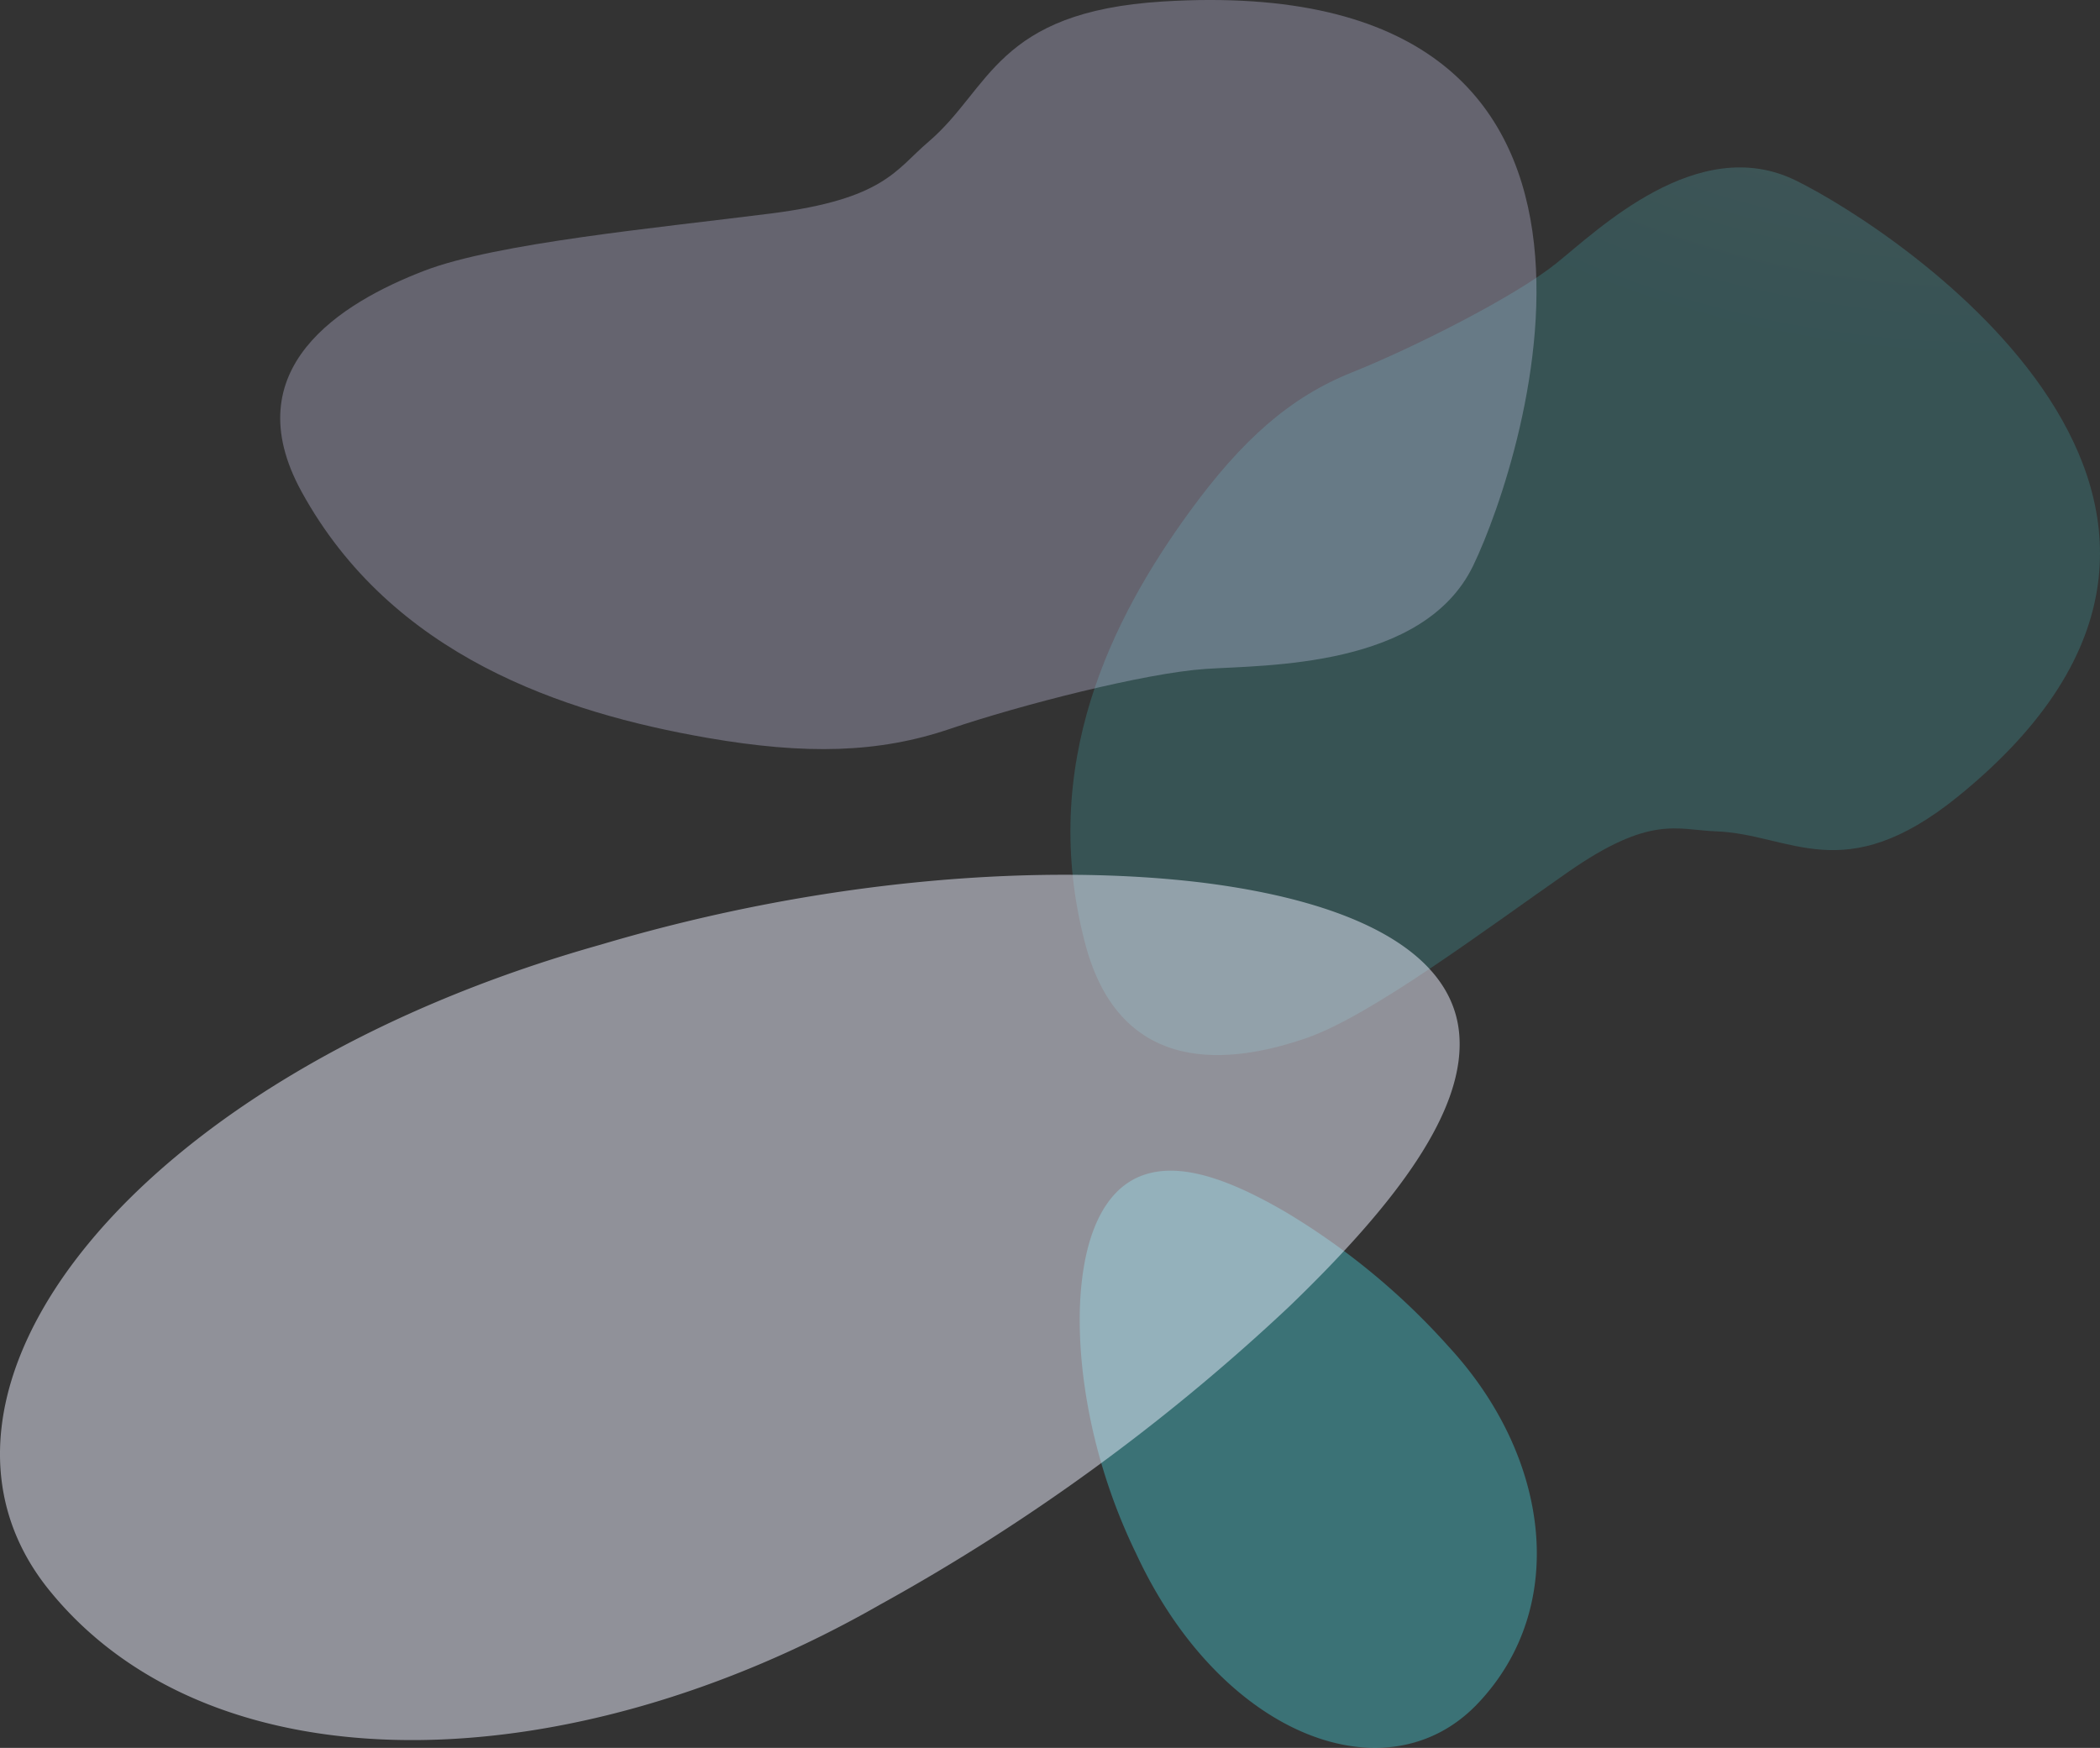
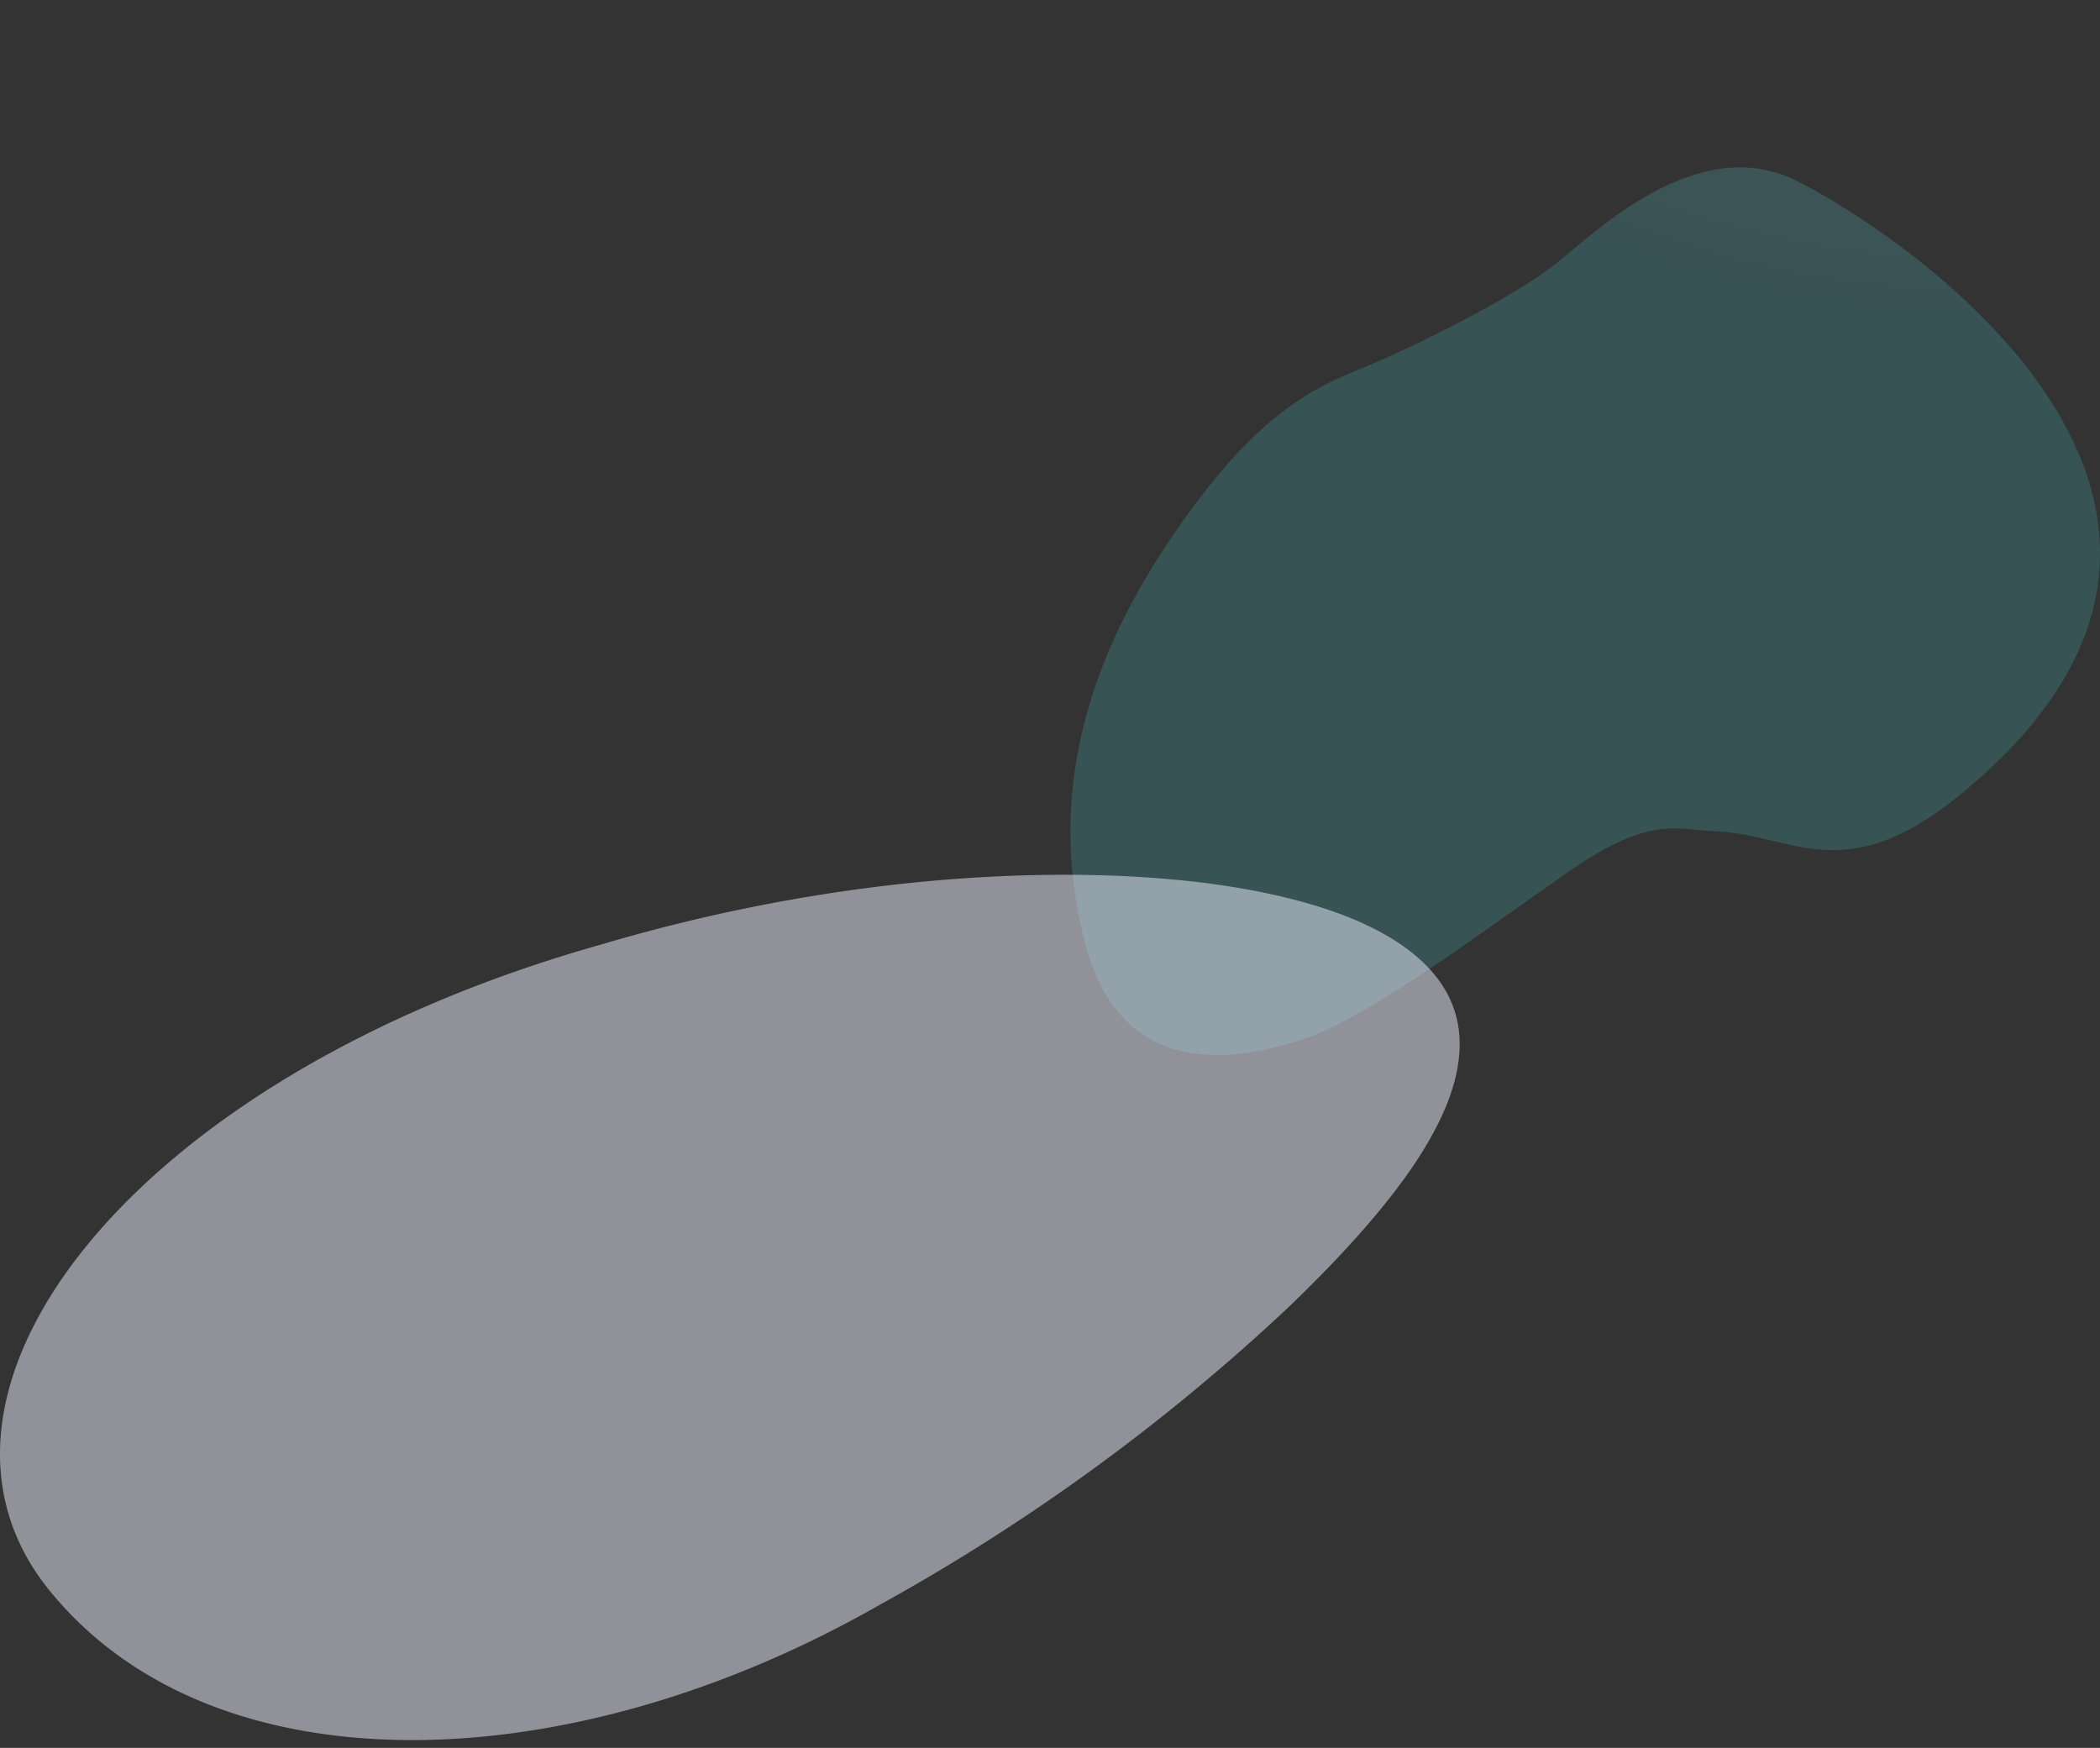
<svg xmlns="http://www.w3.org/2000/svg" xmlns:xlink="http://www.w3.org/1999/xlink" width="384.029" height="319.646" viewBox="0 0 384.029 319.646">
  <rect x="0" y="0" width="384.029" height="319.646" fill="#333333" stroke="none" />
  <defs>
    <radialGradient id="airih744qa" cx=".148" cy="-.012" r=".876" gradientTransform="matrix(.801 -.37 .319 .929 .622 -.521)" gradientUnits="objectBoundingBox">
      <stop offset="0" stop-color="#d6ffff" />
      <stop offset=".943" stop-color="#45d0d9" />
    </radialGradient>
    <radialGradient id="p8512u4opc" cx="-.229" cy=".082" r="1.133" gradientTransform="matrix(.297 -.972 1.23 .236 -26.614 -36.38)" xlink:href="#airih744qa" />
    <linearGradient id="uldrn011yb" x1="1.059" x2="1.939" y1=".473" y2=".473" gradientUnits="objectBoundingBox">
      <stop offset="0" stop-color="#d8d6fb" />
      <stop offset="1" stop-color="#ecdbfd" />
    </linearGradient>
  </defs>
  <g>
    <path d="M1916.534 134.163c-7.19-.26-11.956-3.078-27.08 7.452s-35.938 26.2-47.73 30.313c-13.617 4.744-34.03 7.44-40.538-17.151-8.672-32.763 4.9-59.58 19-78.978 9.67-13.3 18.509-21.064 29.731-25.554s29.727-13.816 37.334-19.908 25.927-23.987 43.841-15.212c18.767 9.2 95 59.7 29.693 112.656-20.945 16.984-30.623 6.872-44.251 6.382z" transform="translate(-370.426 106.544) translate(-1232.289 -88.676)" style="mix-blend-mode:multiply;isolation:isolate" fill="url(#airih744qa)" opacity="0.2" />
-     <path d="M1279.906-80.6c-6.016 5.123-8.067 10.464-28.821 13.1s-50.181 5.4-63.364 10.466c-15.222 5.855-34.809 17.877-22.439 40.413 16.481 30.025 47.8 40.425 74.166 45.005 18.073 3.138 31.38 2.781 44.349-1.616s35.76-10.24 46.781-10.981 39.921-.157 48.961-18.9c9.469-19.631 38.32-109.036-56.776-103.156-30.499 1.887-31.456 15.957-42.857 25.669z" transform="translate(-370.426 106.544) translate(-739.705)" style="mix-blend-mode:multiply;isolation:isolate" fill="url(#uldrn011yb)" opacity="0.3" />
-     <path d="M1815.42 797.7c-7.923-16.274-10.774-33.084-10.266-45.607.562-12.66 4.484-21.025 11.392-23.556 6.968-2.562 16.035.785 26.055 6.6a127.9 127.9 0 0 1 30.054 24.8c18.444 20.048 21.969 47.415 5.359 65.036-16.476 17.598-46.988 6.354-62.594-27.273z" transform="translate(-370.426 106.544) translate(-1237.223 -620.119)" style="mix-blend-mode:multiply;isolation:isolate" fill="url(#p8512u4opc)" opacity="0.4" />
    <path d="M1184.6 529.563c41.934-12.466 81.993-14.785 110.216-11.306 28.5 3.615 45.164 13.032 46.7 27.2 1.552 14.309-11.632 31.593-31.021 50.275a370.949 370.949 0 0 1-74.942 54.586c-56.986 32.547-121.514 34.115-151.474-2.254-29.997-36.081 14.33-94.251 100.521-118.501z" transform="translate(-370.426 106.544) translate(-704.286 -463.362)" style="mix-blend-mode:multiply;isolation:isolate" fill="#eef0ff" opacity="0.5" />
  </g>
</svg>